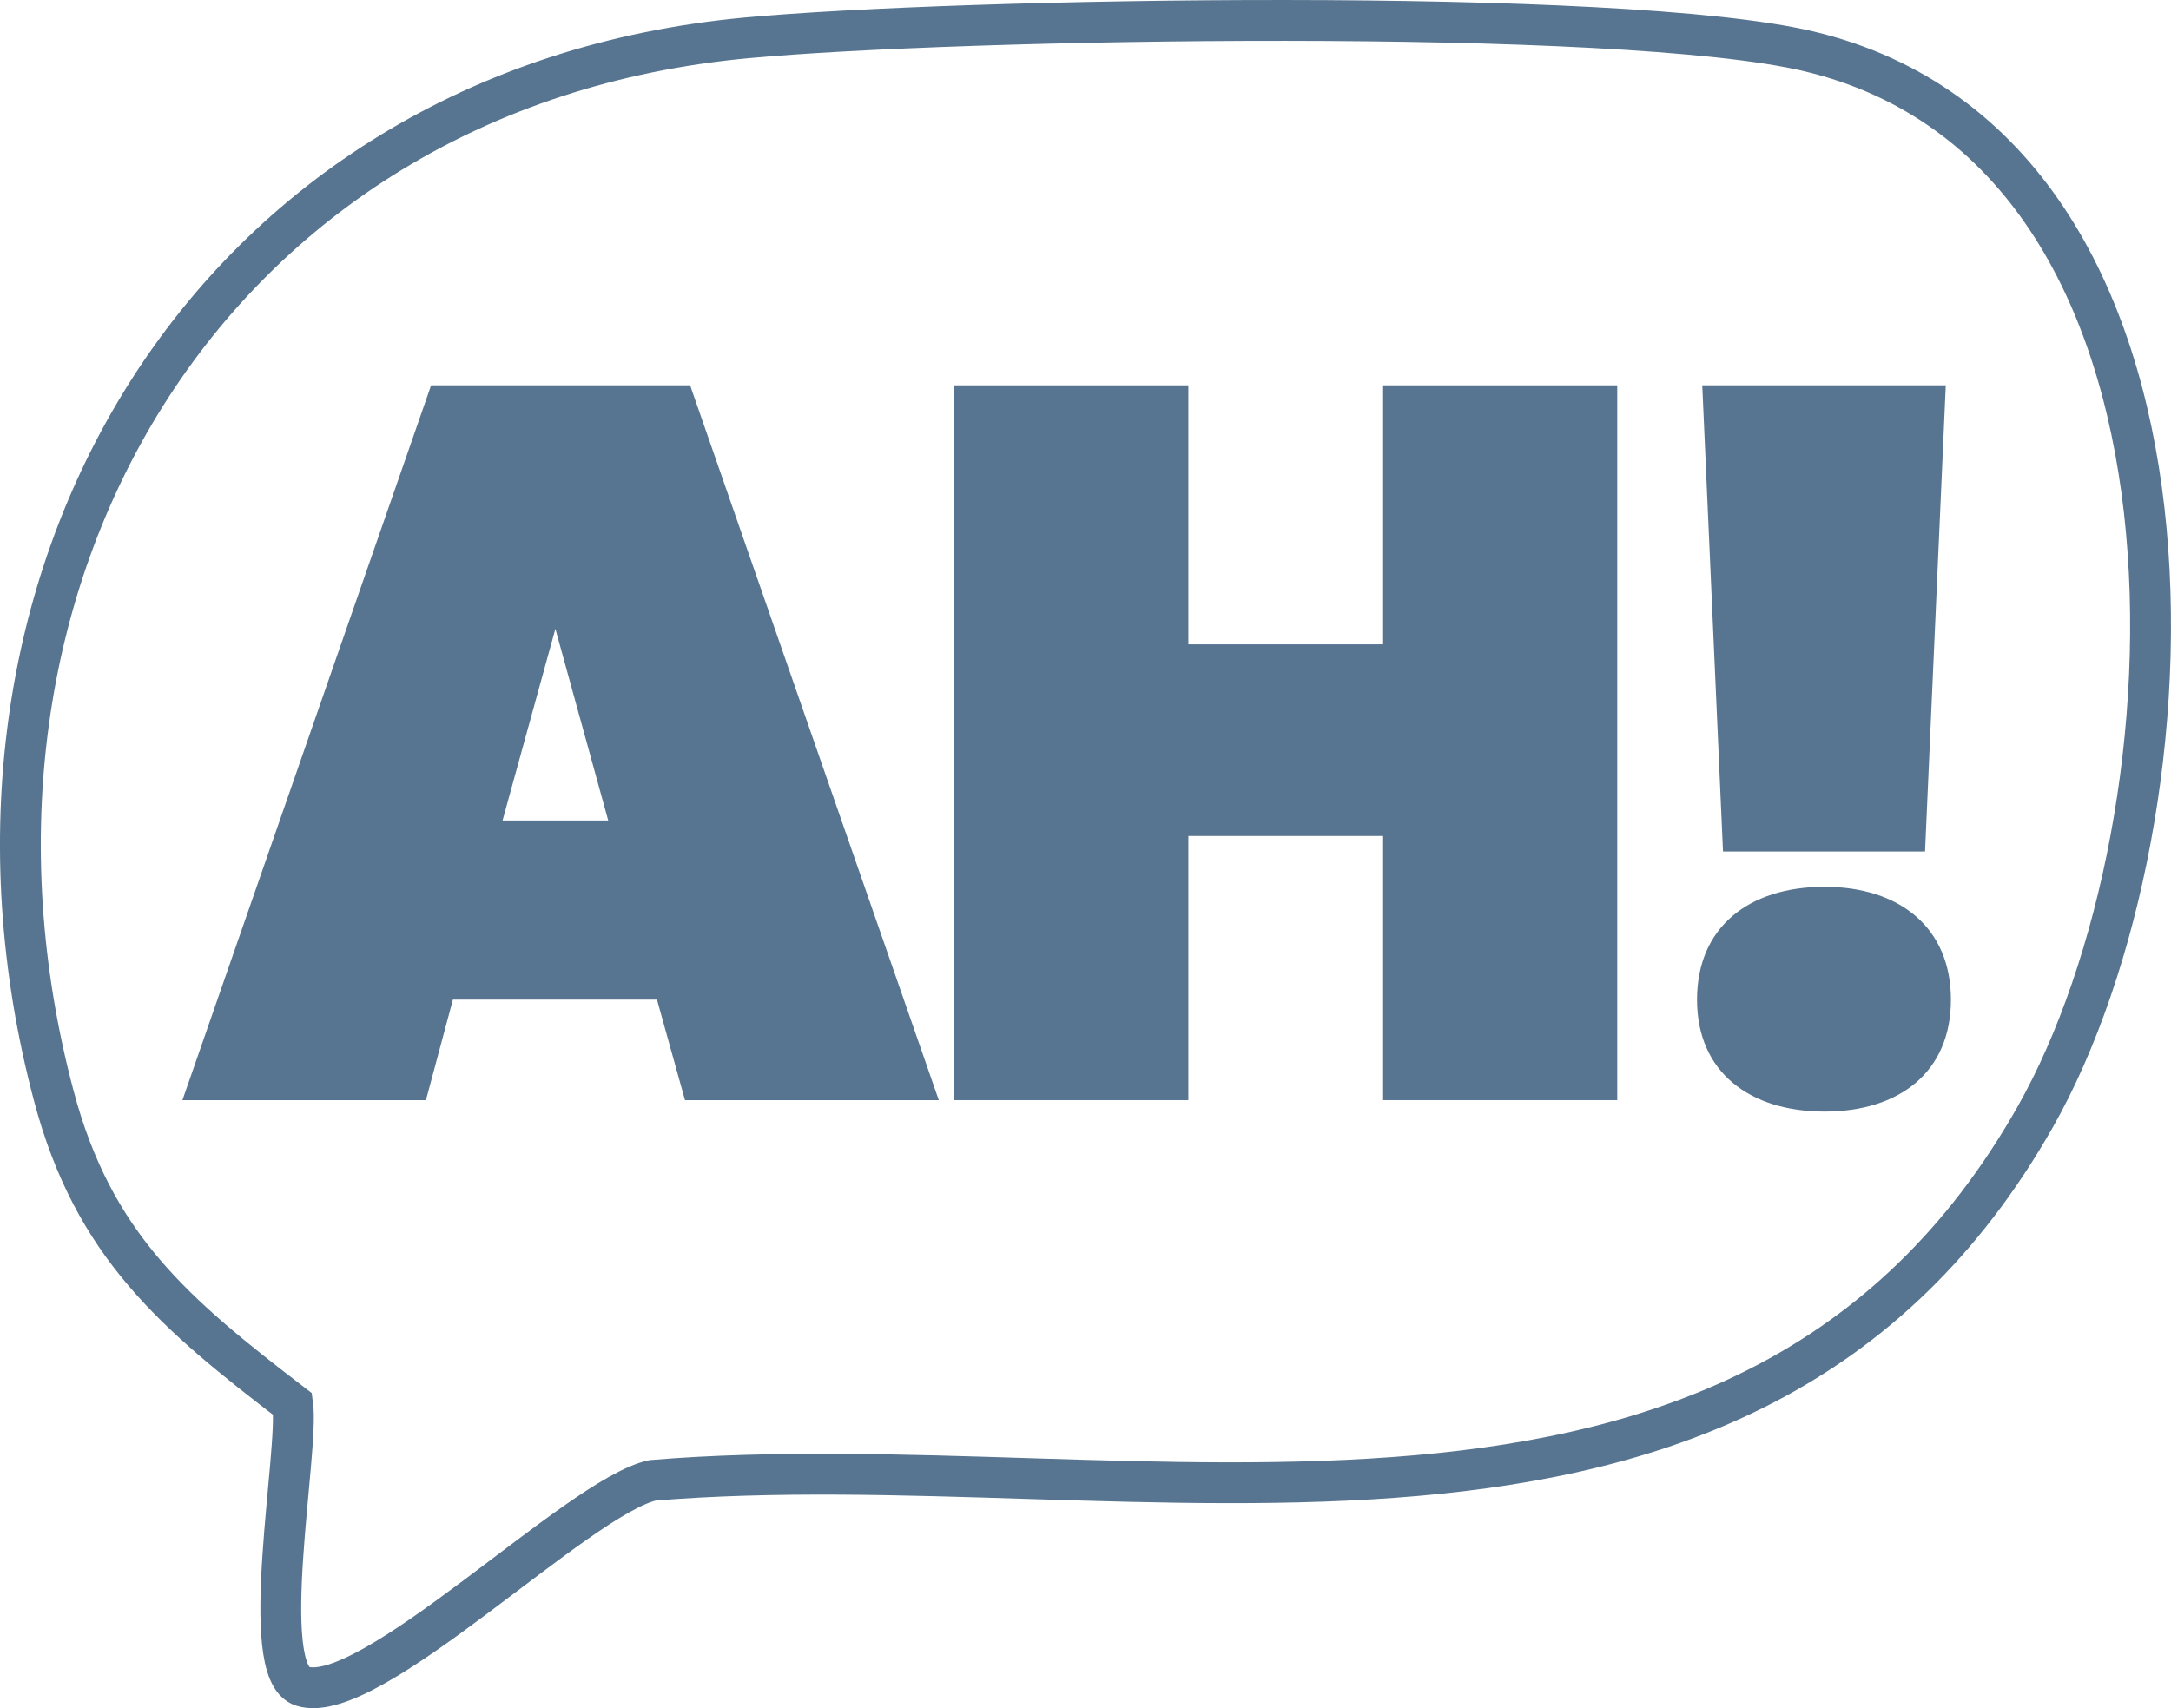
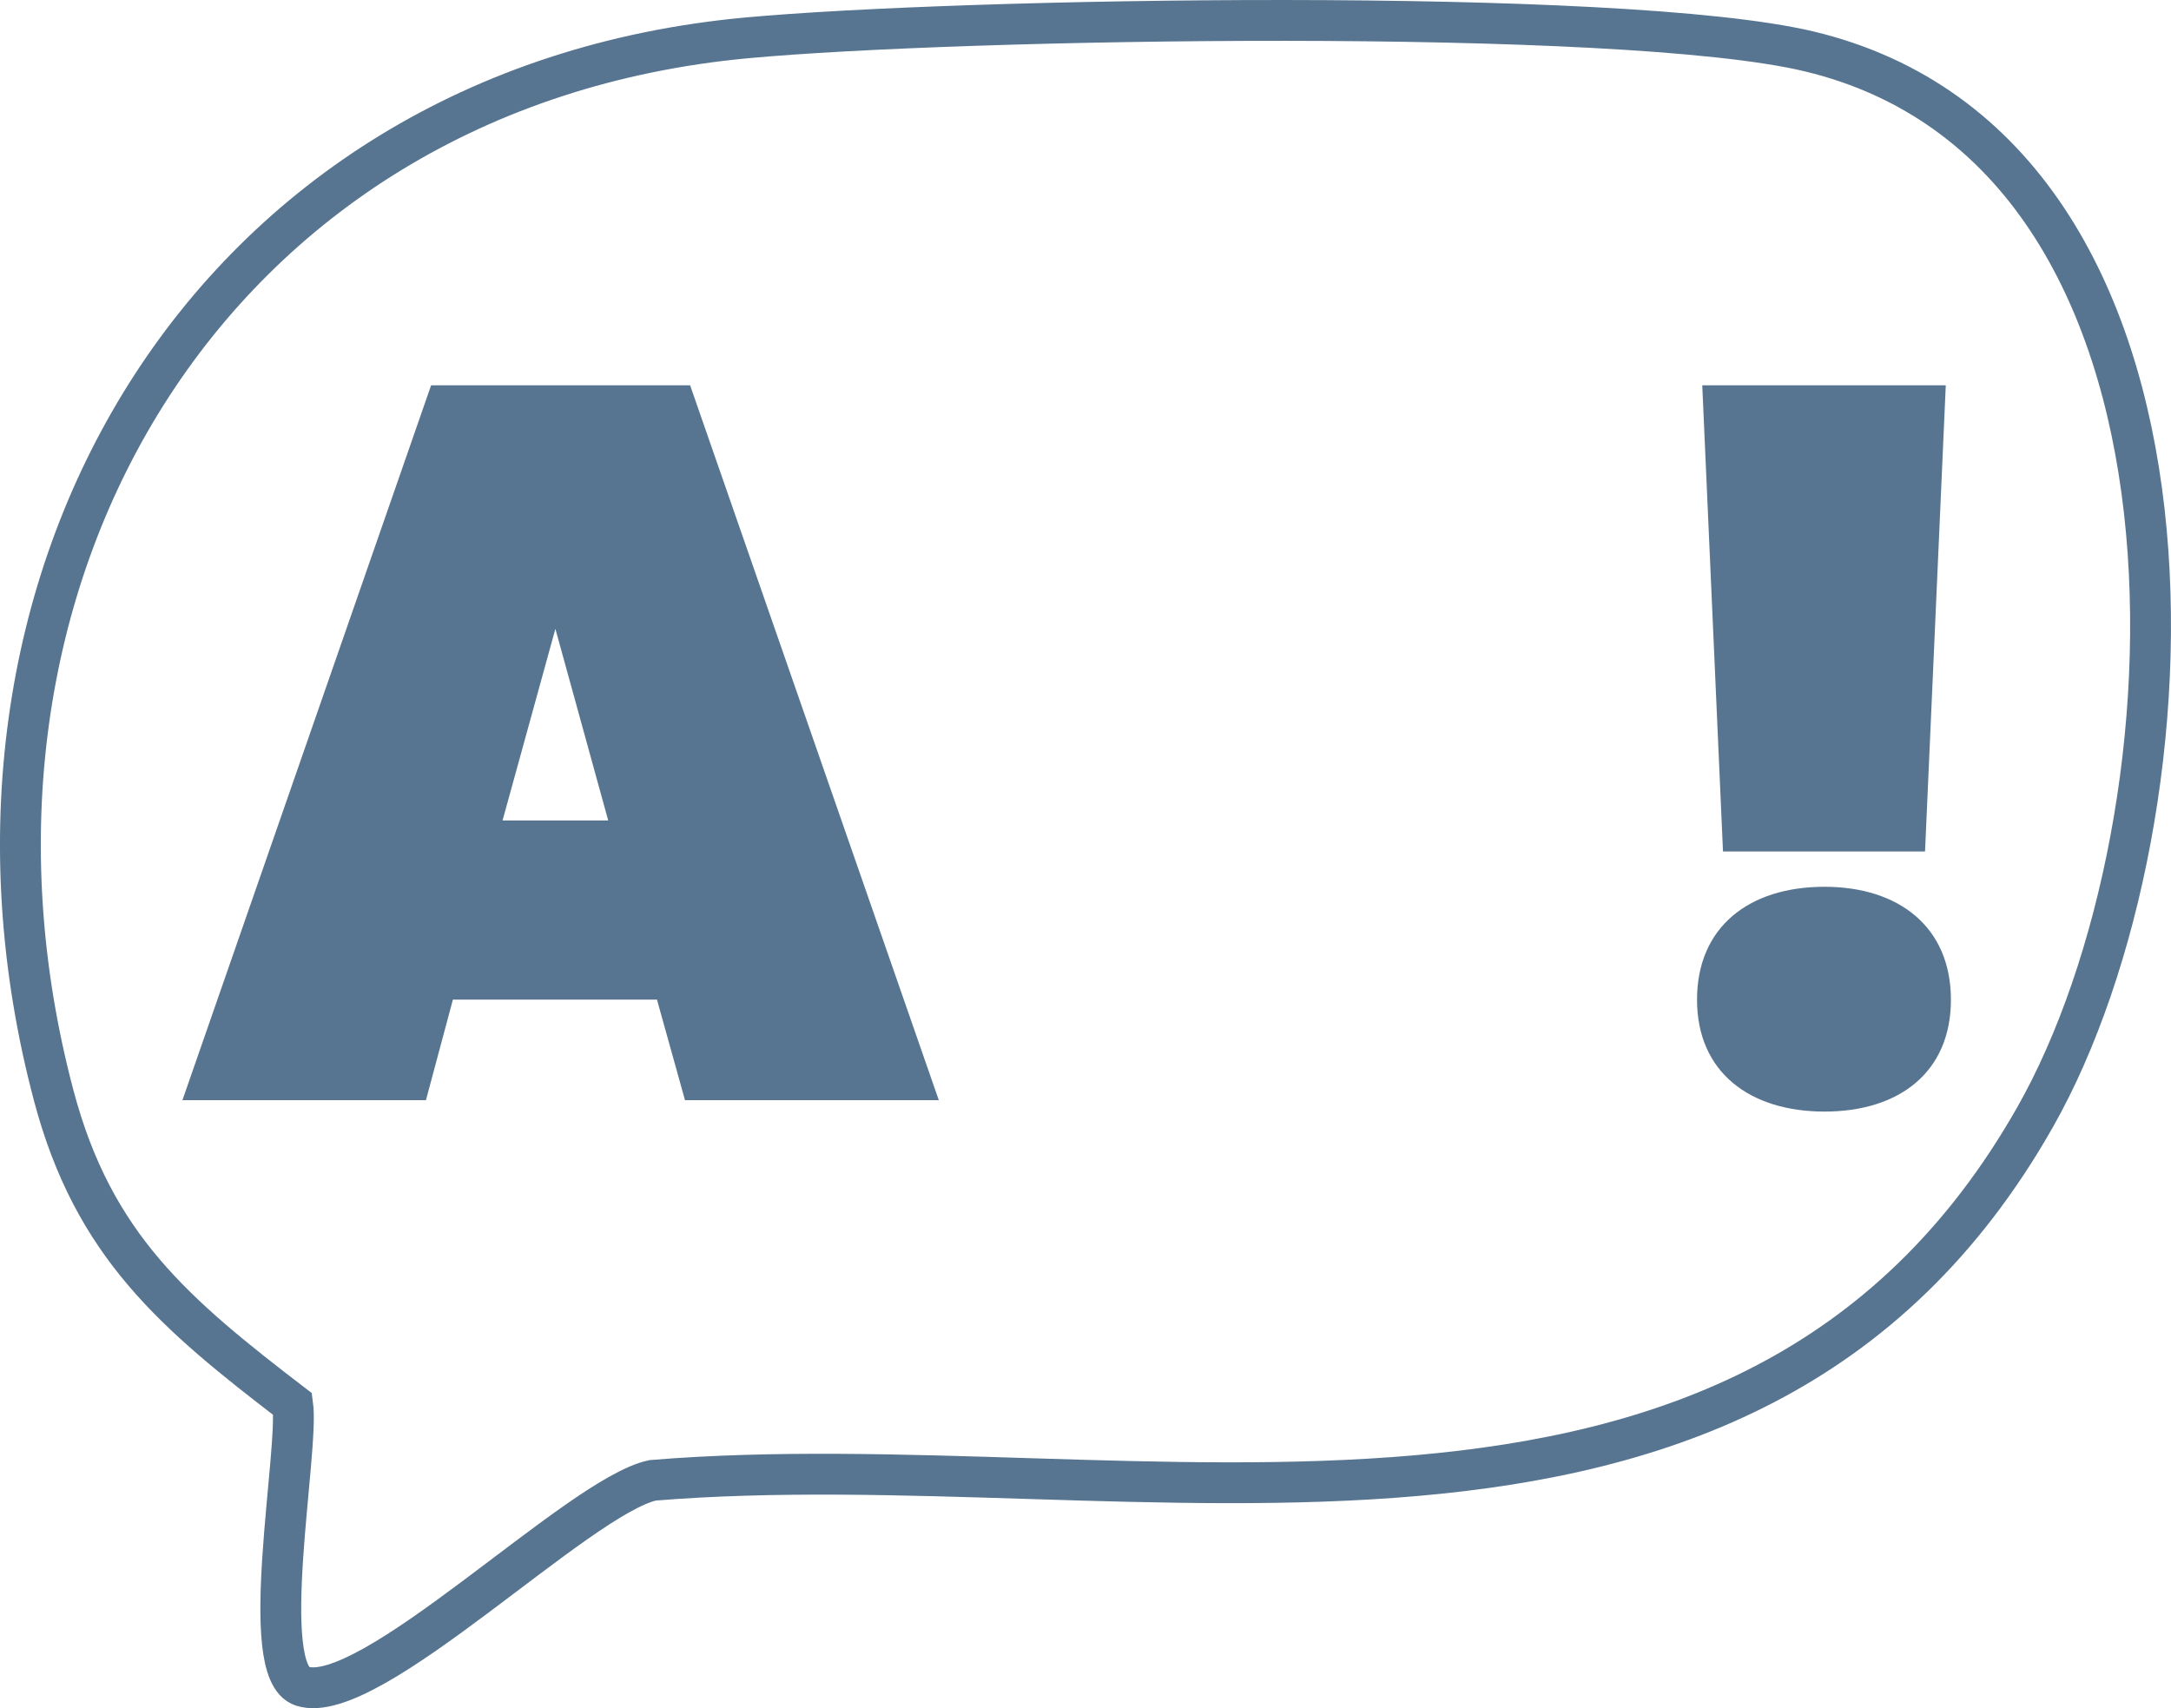
<svg xmlns="http://www.w3.org/2000/svg" id="Layer_2" data-name="Layer 2" width="265.85" height="209.2" viewBox="0 0 265.85 209.2">
  <defs>
    <style>
      .cls-1 {
        fill: #577590;
      }

      .cls-2 {
        fill: none;
        stroke: #577590;
        stroke-miterlimit: 10;
        stroke-width: 5px;
      }
    </style>
  </defs>
  <g id="Layer_1-2" data-name="Layer 1">
    <path class="cls-2" d="M91.41,4.64c25.95-2.41,107-3.84,130.06,1.64,51.97,12.36,48.38,94.11,27.75,130.51-35.52,62.67-109.98,39.61-169.31,44.5-9.17,2.01-34.66,27.88-42.9,25.21-5.61-1.82-.36-28.78-1.17-34.54-14.47-11.09-24.38-19.41-29.25-37.75C-10.05,71.59,25.21,10.79,91.41,4.64Z" />
    <g>
      <path class="cls-1" d="M84.51,47.19l30.45,87.54h-31.08l-3.43-12.31h-24.99l-3.3,12.31h-29.82l30.45-87.54h31.72ZM68.01,77.01l-6.47,23.47h12.94l-6.47-23.47Z" />
-       <path class="cls-1" d="M116.85,47.19h28.67v31.72h23.85v-31.72h28.67v87.54h-28.67v-32.35h-23.85v32.35h-28.67V47.19Z" />
      <path class="cls-1" d="M223.42,108.6c9.13,0,15.48,4.95,15.48,13.83s-6.34,13.7-15.48,13.7-15.61-4.82-15.61-13.7,6.34-13.83,15.61-13.83ZM238.27,47.19l-2.54,57.09h-24.74l-2.54-57.09h29.82Z" />
    </g>
  </g>
</svg>